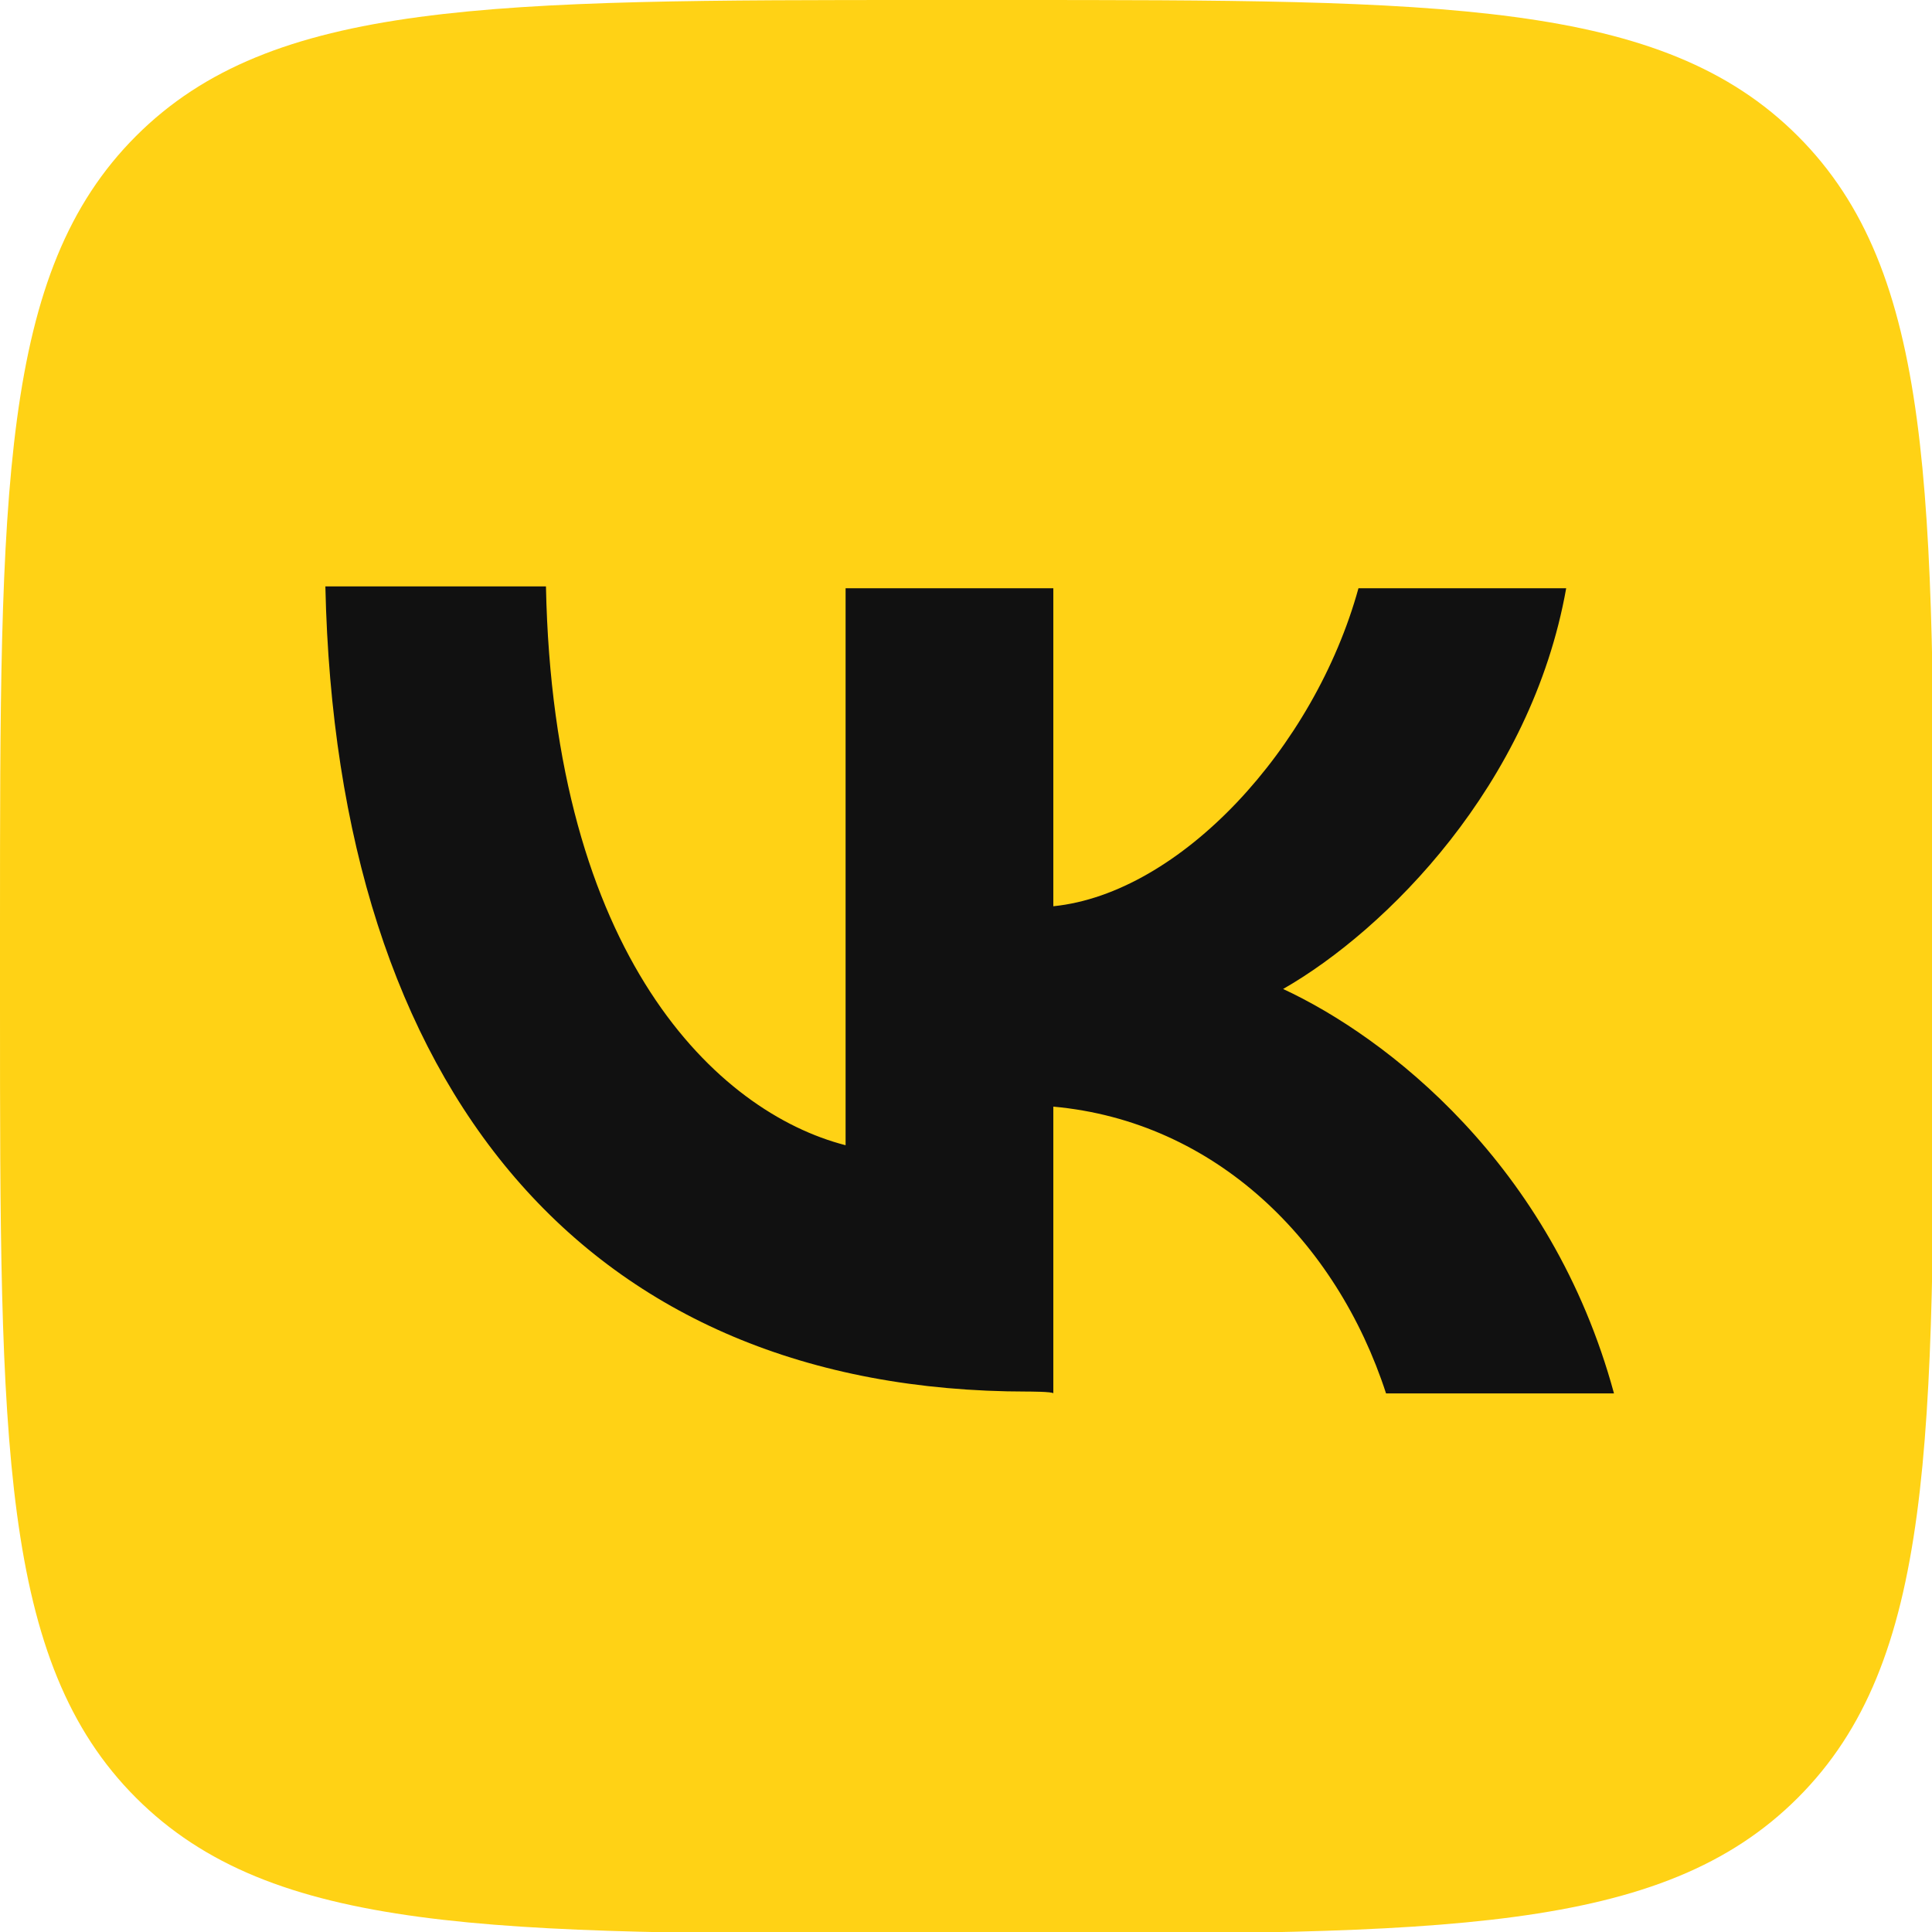
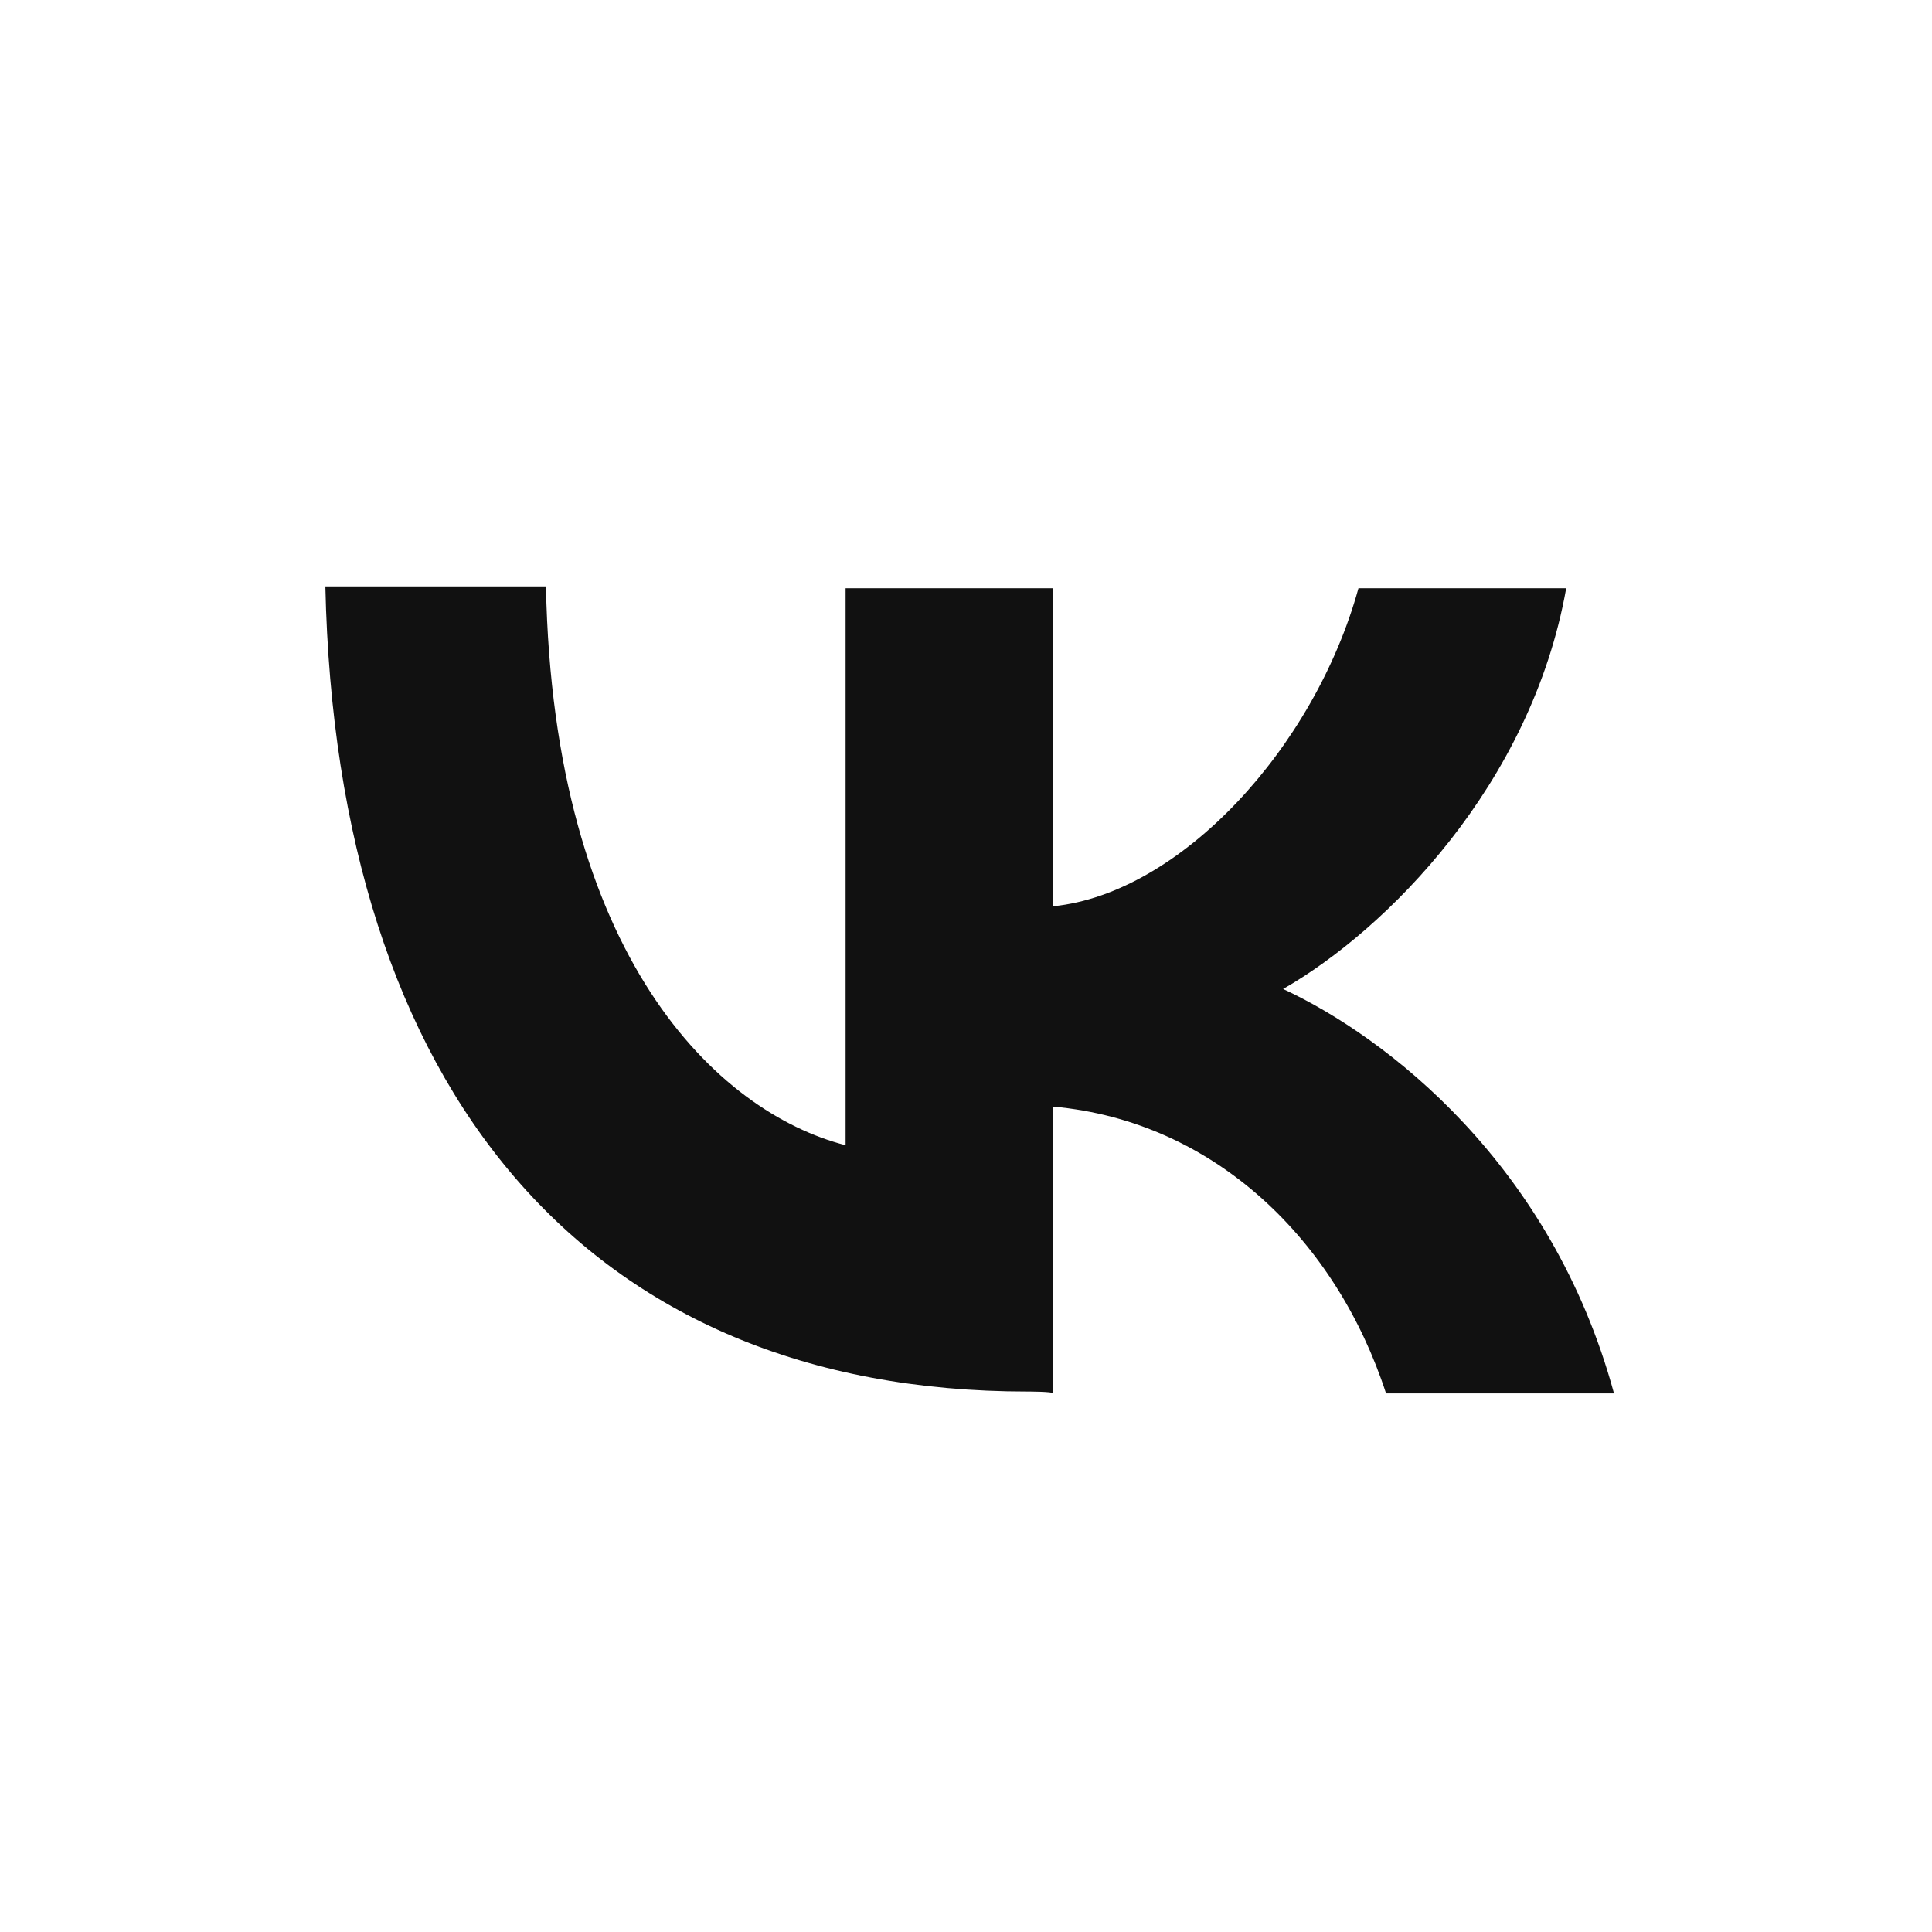
<svg xmlns="http://www.w3.org/2000/svg" id="Слой_1" x="0px" y="0px" viewBox="0 0 105.1 105.1" style="enable-background:new 0 0 105.1 105.1;" xml:space="preserve">
  <style type="text/css"> .st0{fill:#FFD215;} .st1{fill:#111111;} </style>
  <g>
-     <path class="st0" d="M0,50.5C0,26.7,0,14.8,7.4,7.4S26.7,0,50.5,0h4.2c23.8,0,35.7,0,43.1,7.4s7.4,19.3,7.4,43.1v4.2 c0,23.8,0,35.7-7.4,43.1s-19.3,7.4-43.1,7.4h-4.2c-23.8,0-35.7,0-43.1-7.4S0,78.4,0,54.7V50.5z" />
    <path class="st1" d="M55.9,75.7c-24,0-37.6-16.4-38.2-43.8h12C30.1,52,39,60.5,46,62.3V32h11.3v17.3c6.9-0.7,14.2-8.6,16.6-17.3 h11.3c-1.9,10.7-9.8,18.6-15.4,21.8c5.6,2.6,14.6,9.5,18,22H75.4c-2.7-8.3-9.3-14.8-18.1-15.6v15.6C57.3,75.7,55.9,75.7,55.9,75.7z " />
  </g>
</svg>